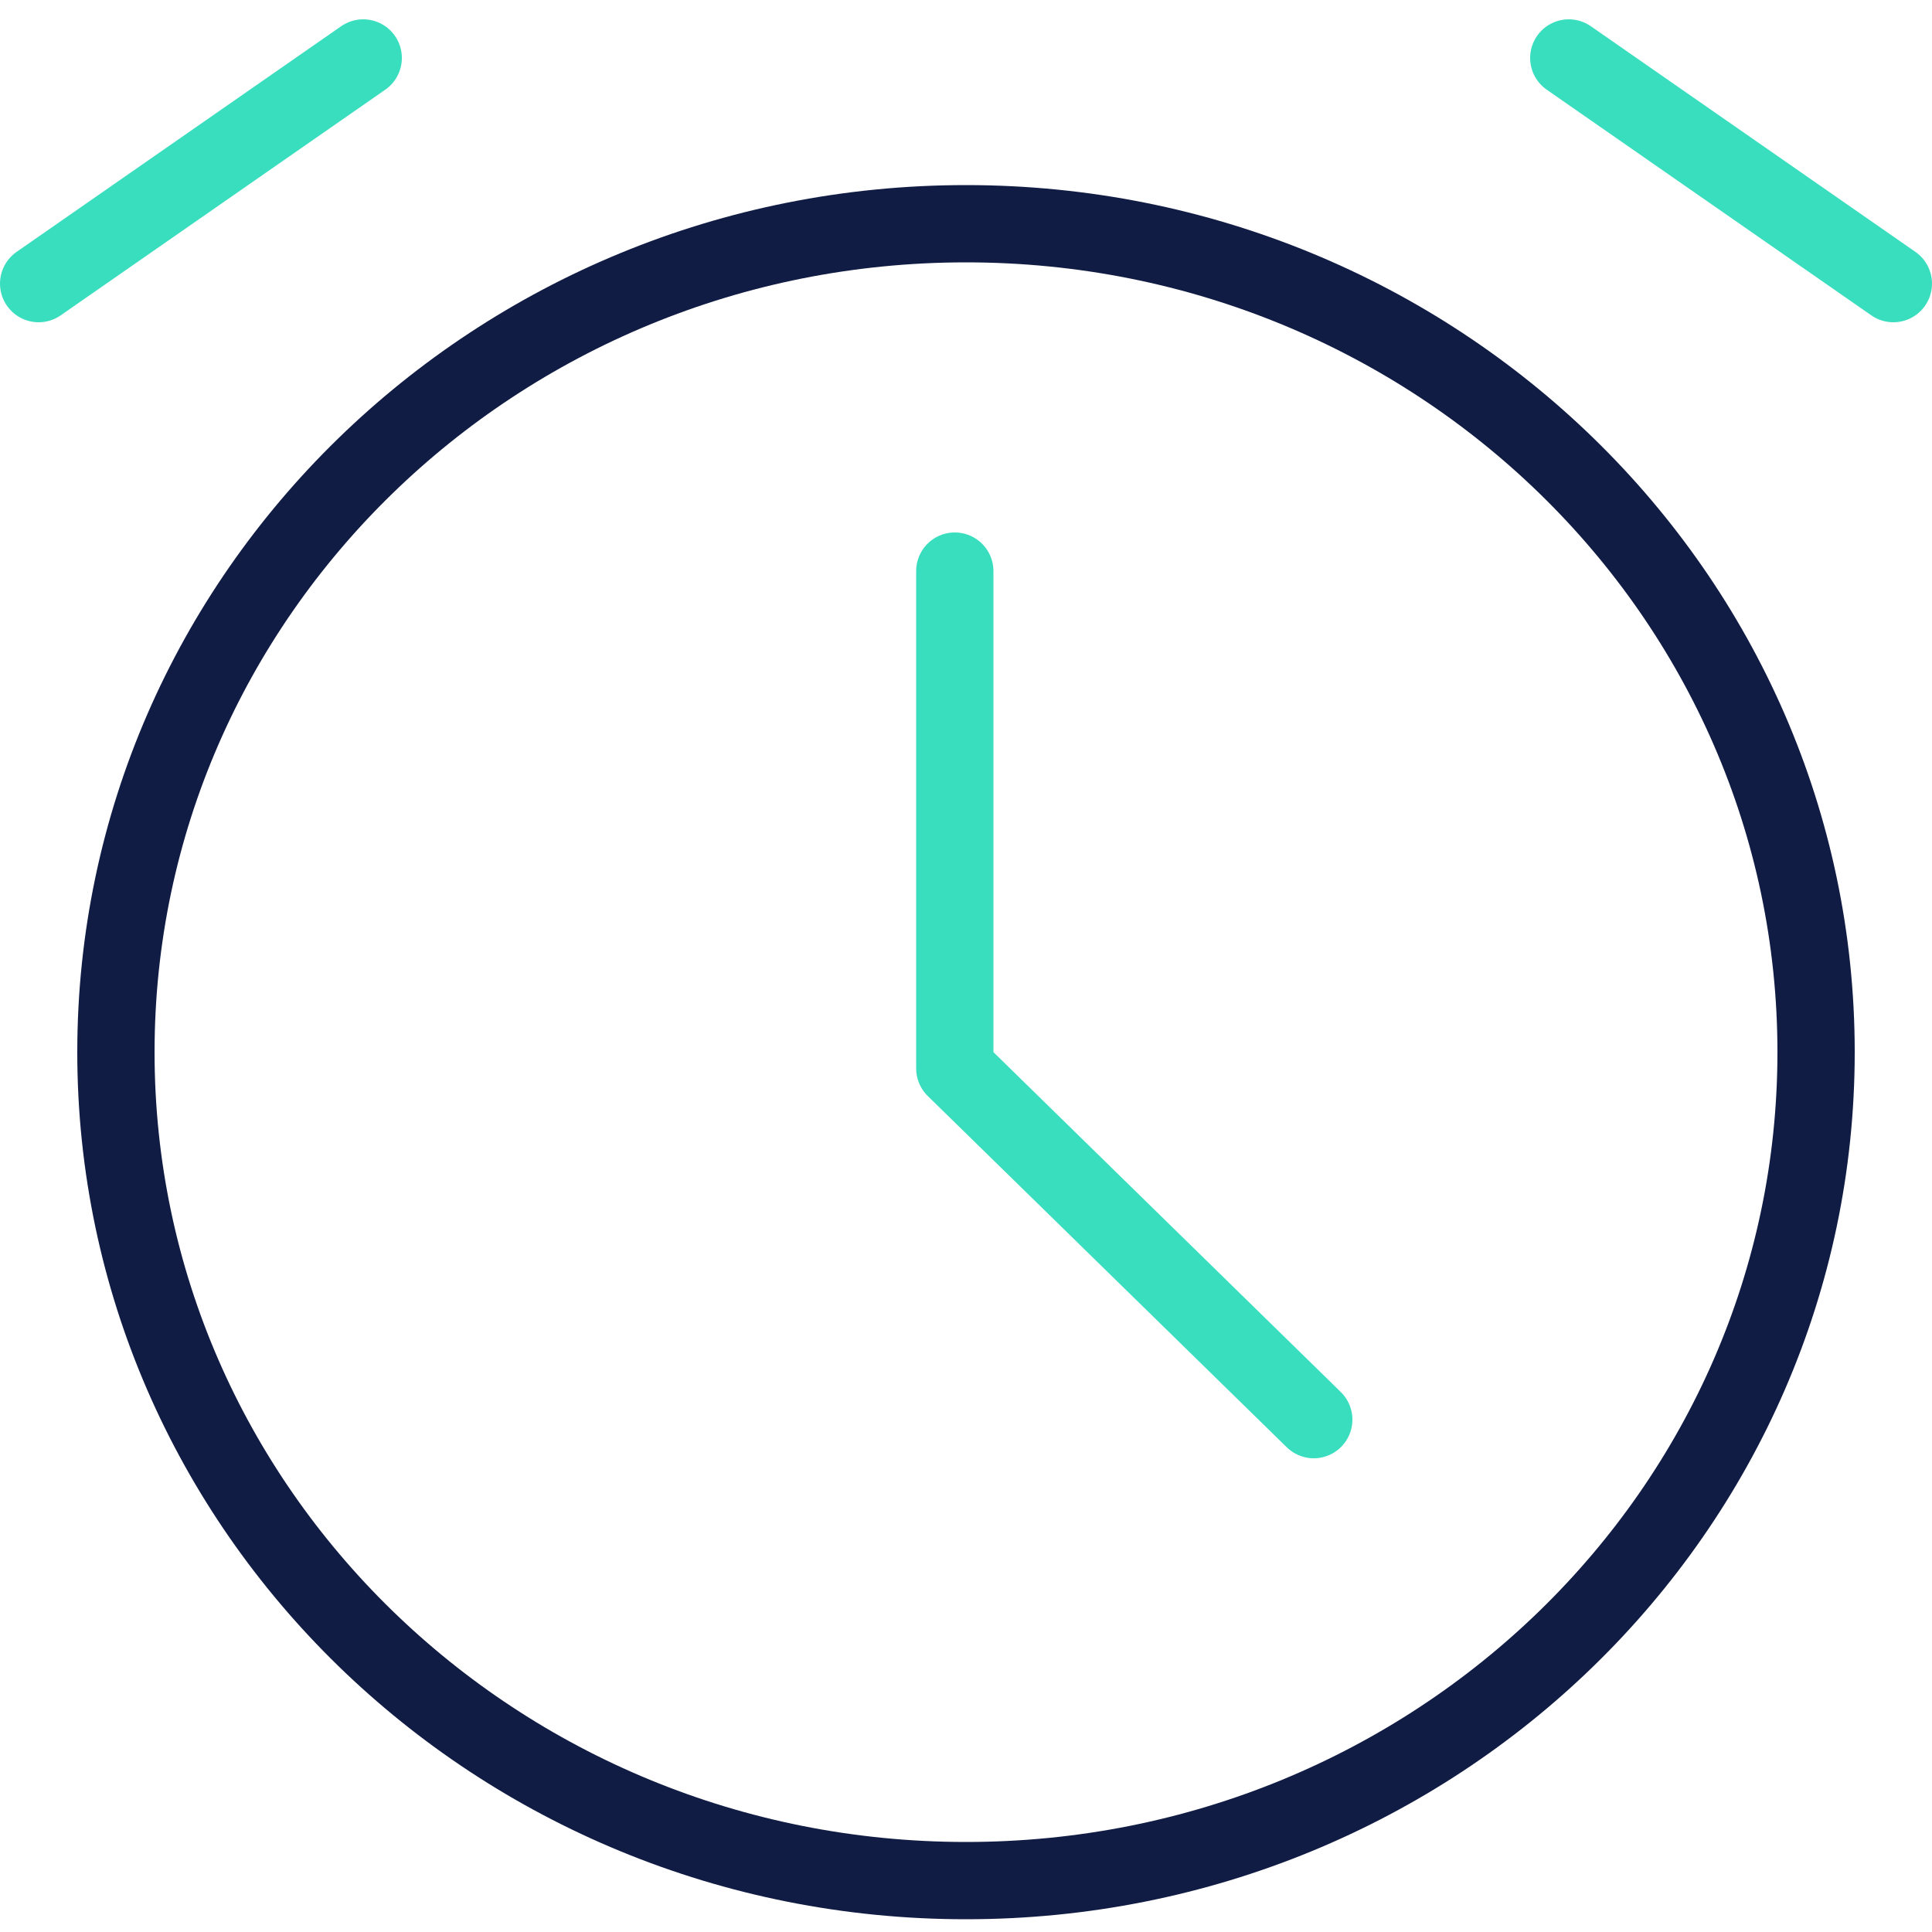
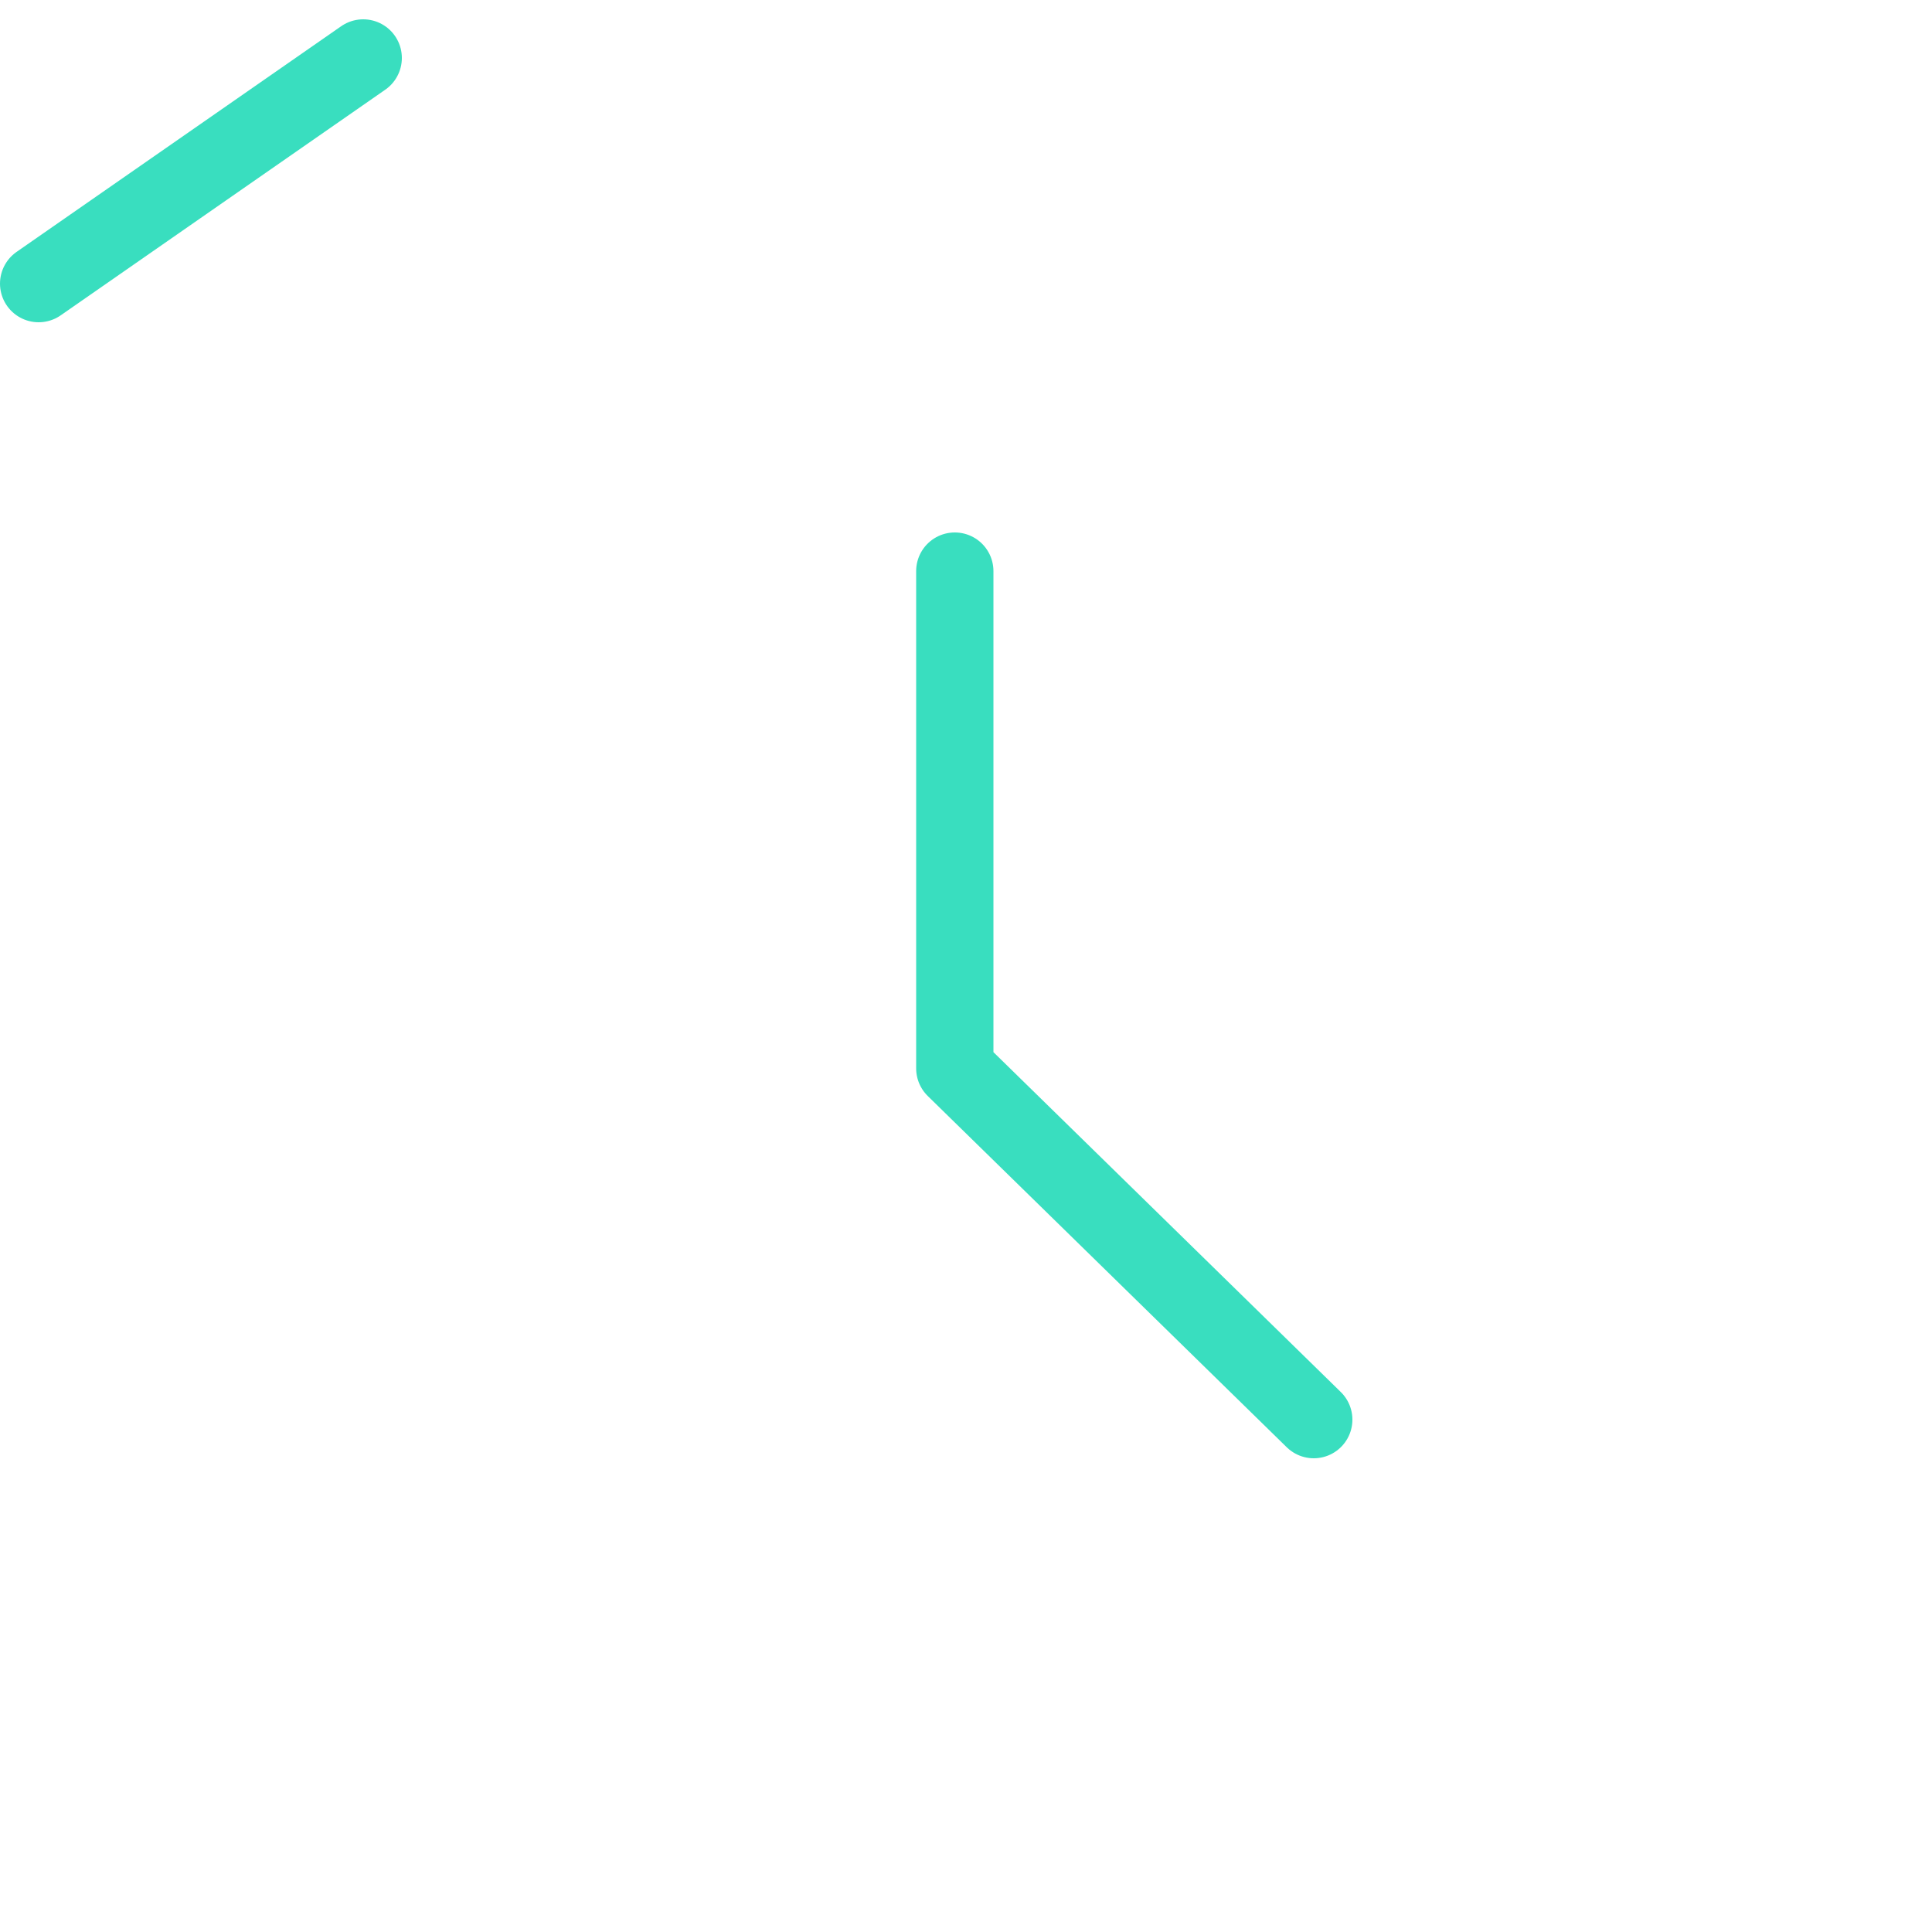
<svg xmlns="http://www.w3.org/2000/svg" id="图层_1" data-name="图层 1" viewBox="0 0 50 50">
  <defs>
    <style>.cls-1,.cls-2{fill:none;stroke-linejoin:round;stroke-width:2px;}.cls-1{stroke:#111c44;}.cls-2{stroke:#39debf;stroke-linecap:round;}</style>
  </defs>
  <title>4定时</title>
-   <path class="cls-1" d="M25,48.67c12.15,0,22-9.6,22-21.44S37.15,5.79,25,5.79,3,15.39,3,27.23,12.85,48.67,25,48.67Z" />
  <path class="cls-2" d="M24.71,14.78V27.65L34,36.74" />
  <path class="cls-2" d="M1,7.34,9.4,1.5" />
-   <path class="cls-2" d="M49,7.34,40.6,1.5" />
</svg>